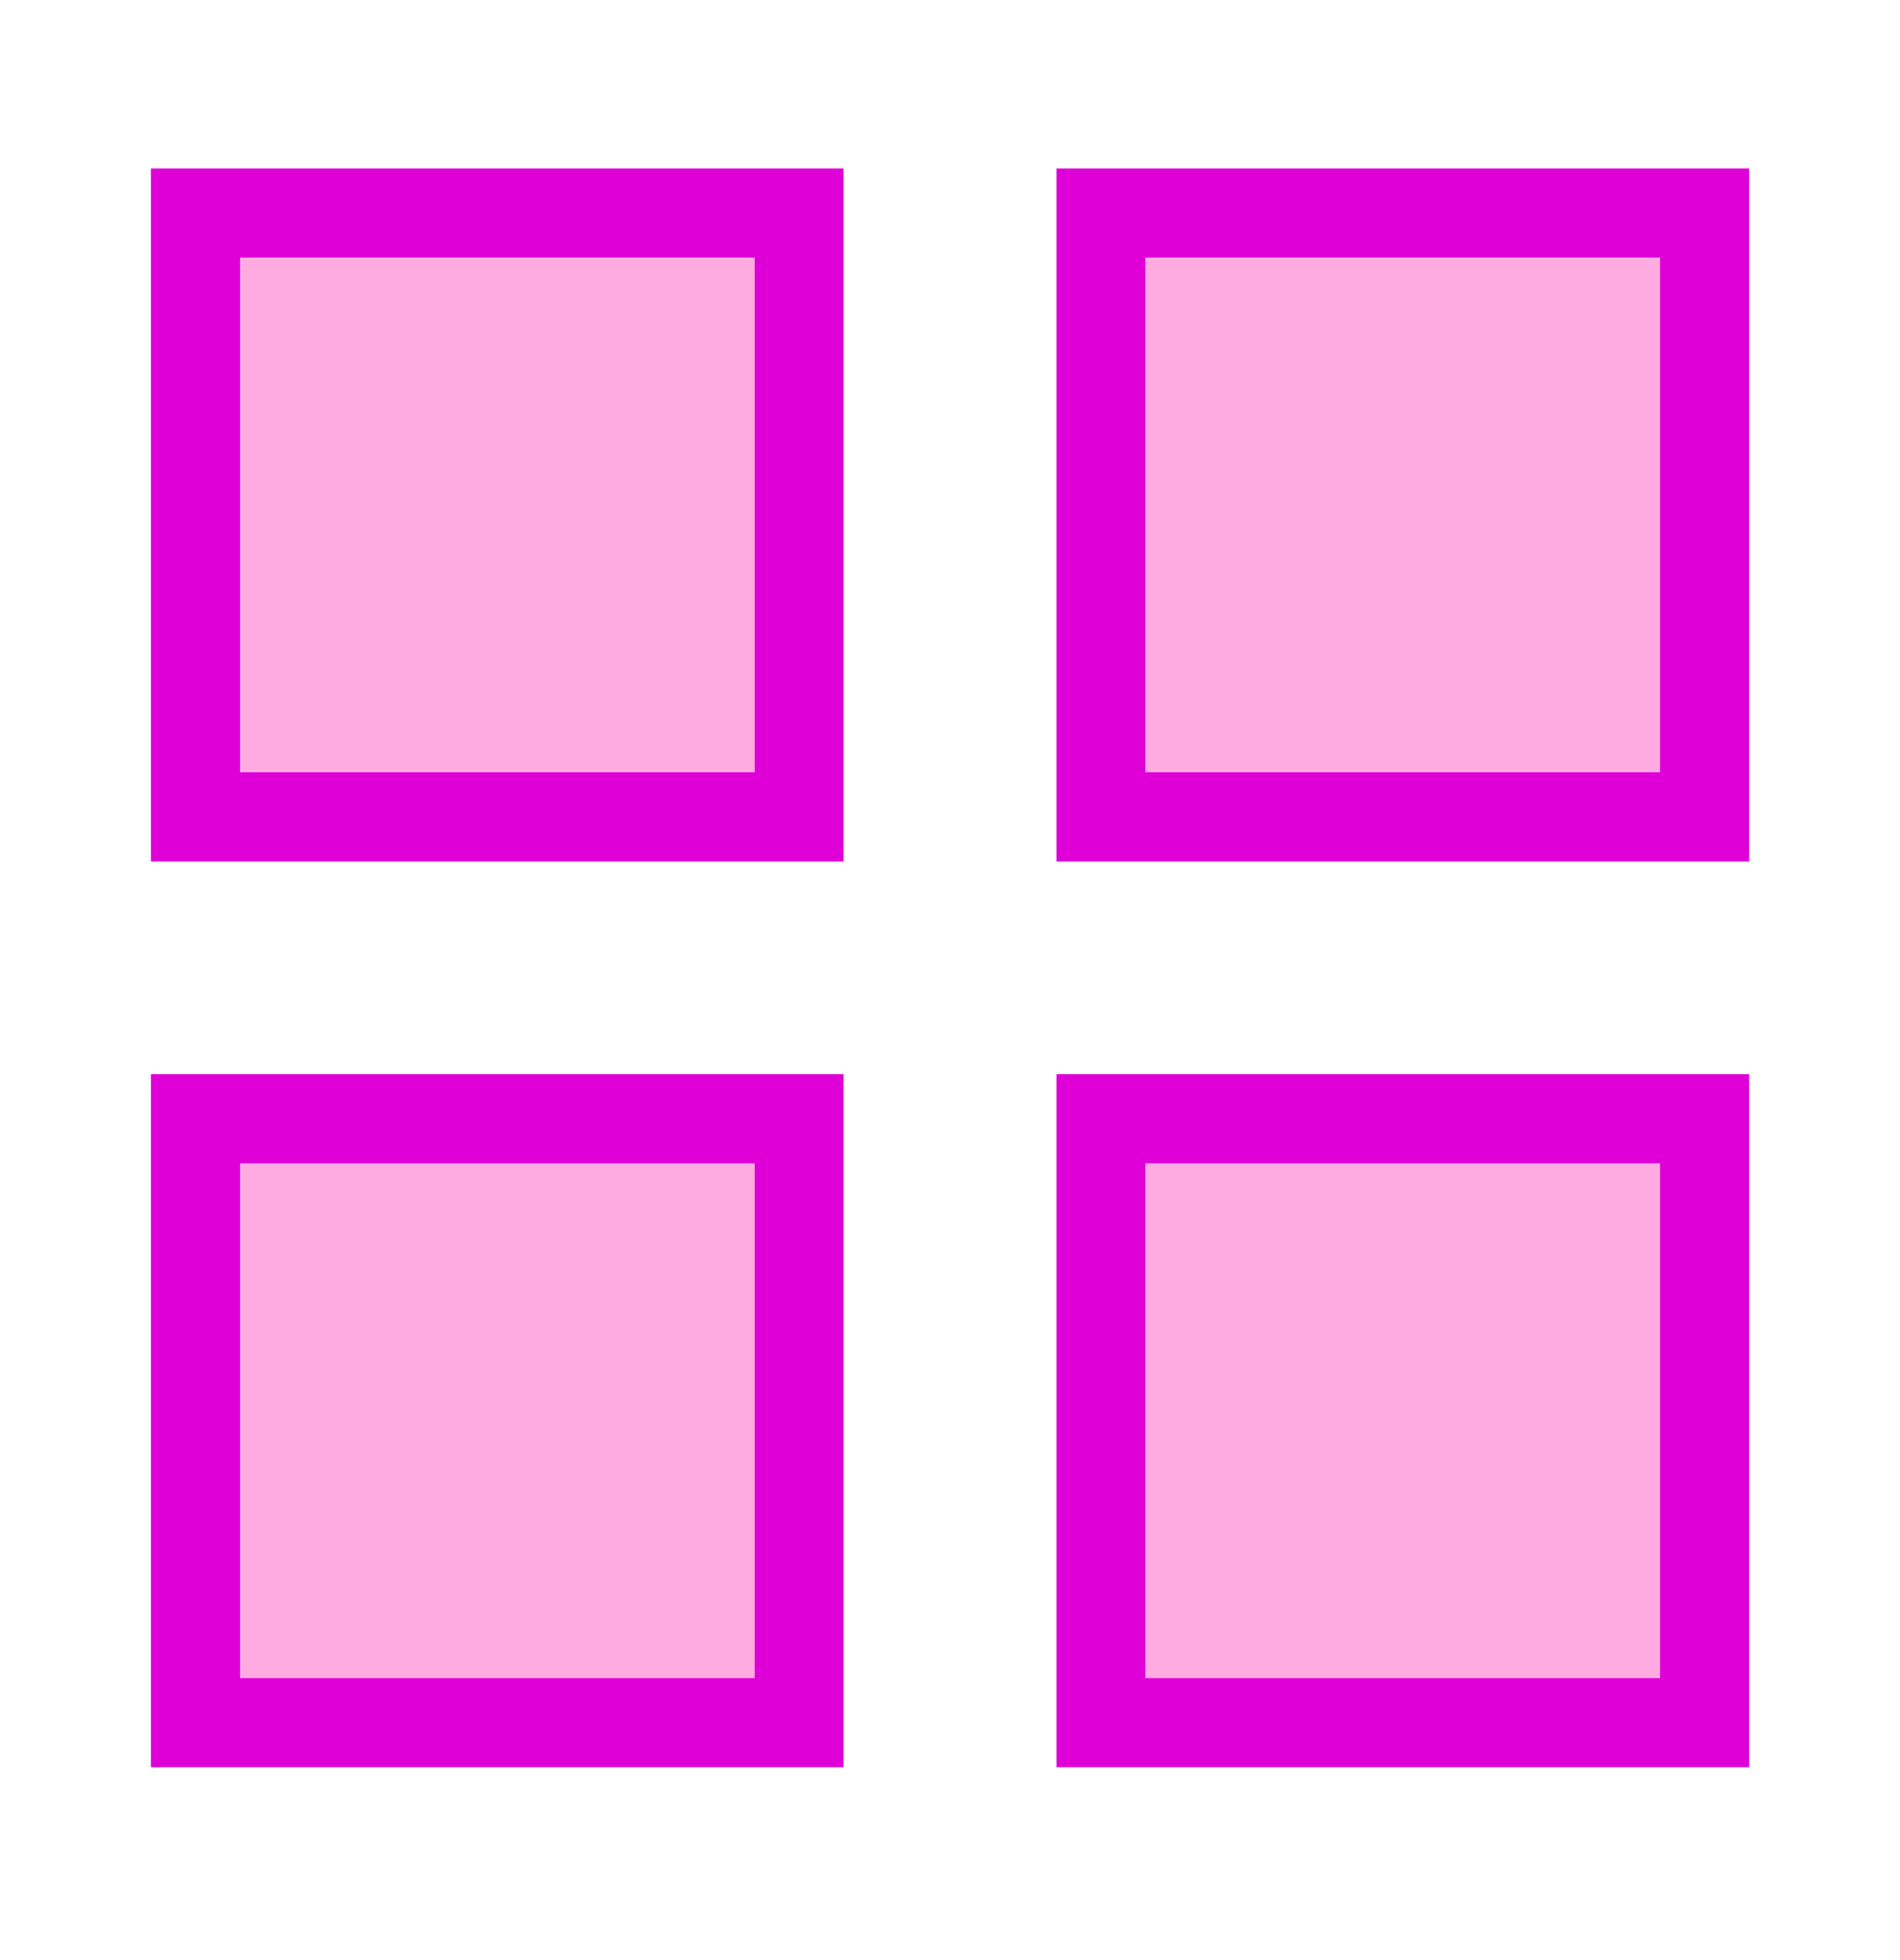
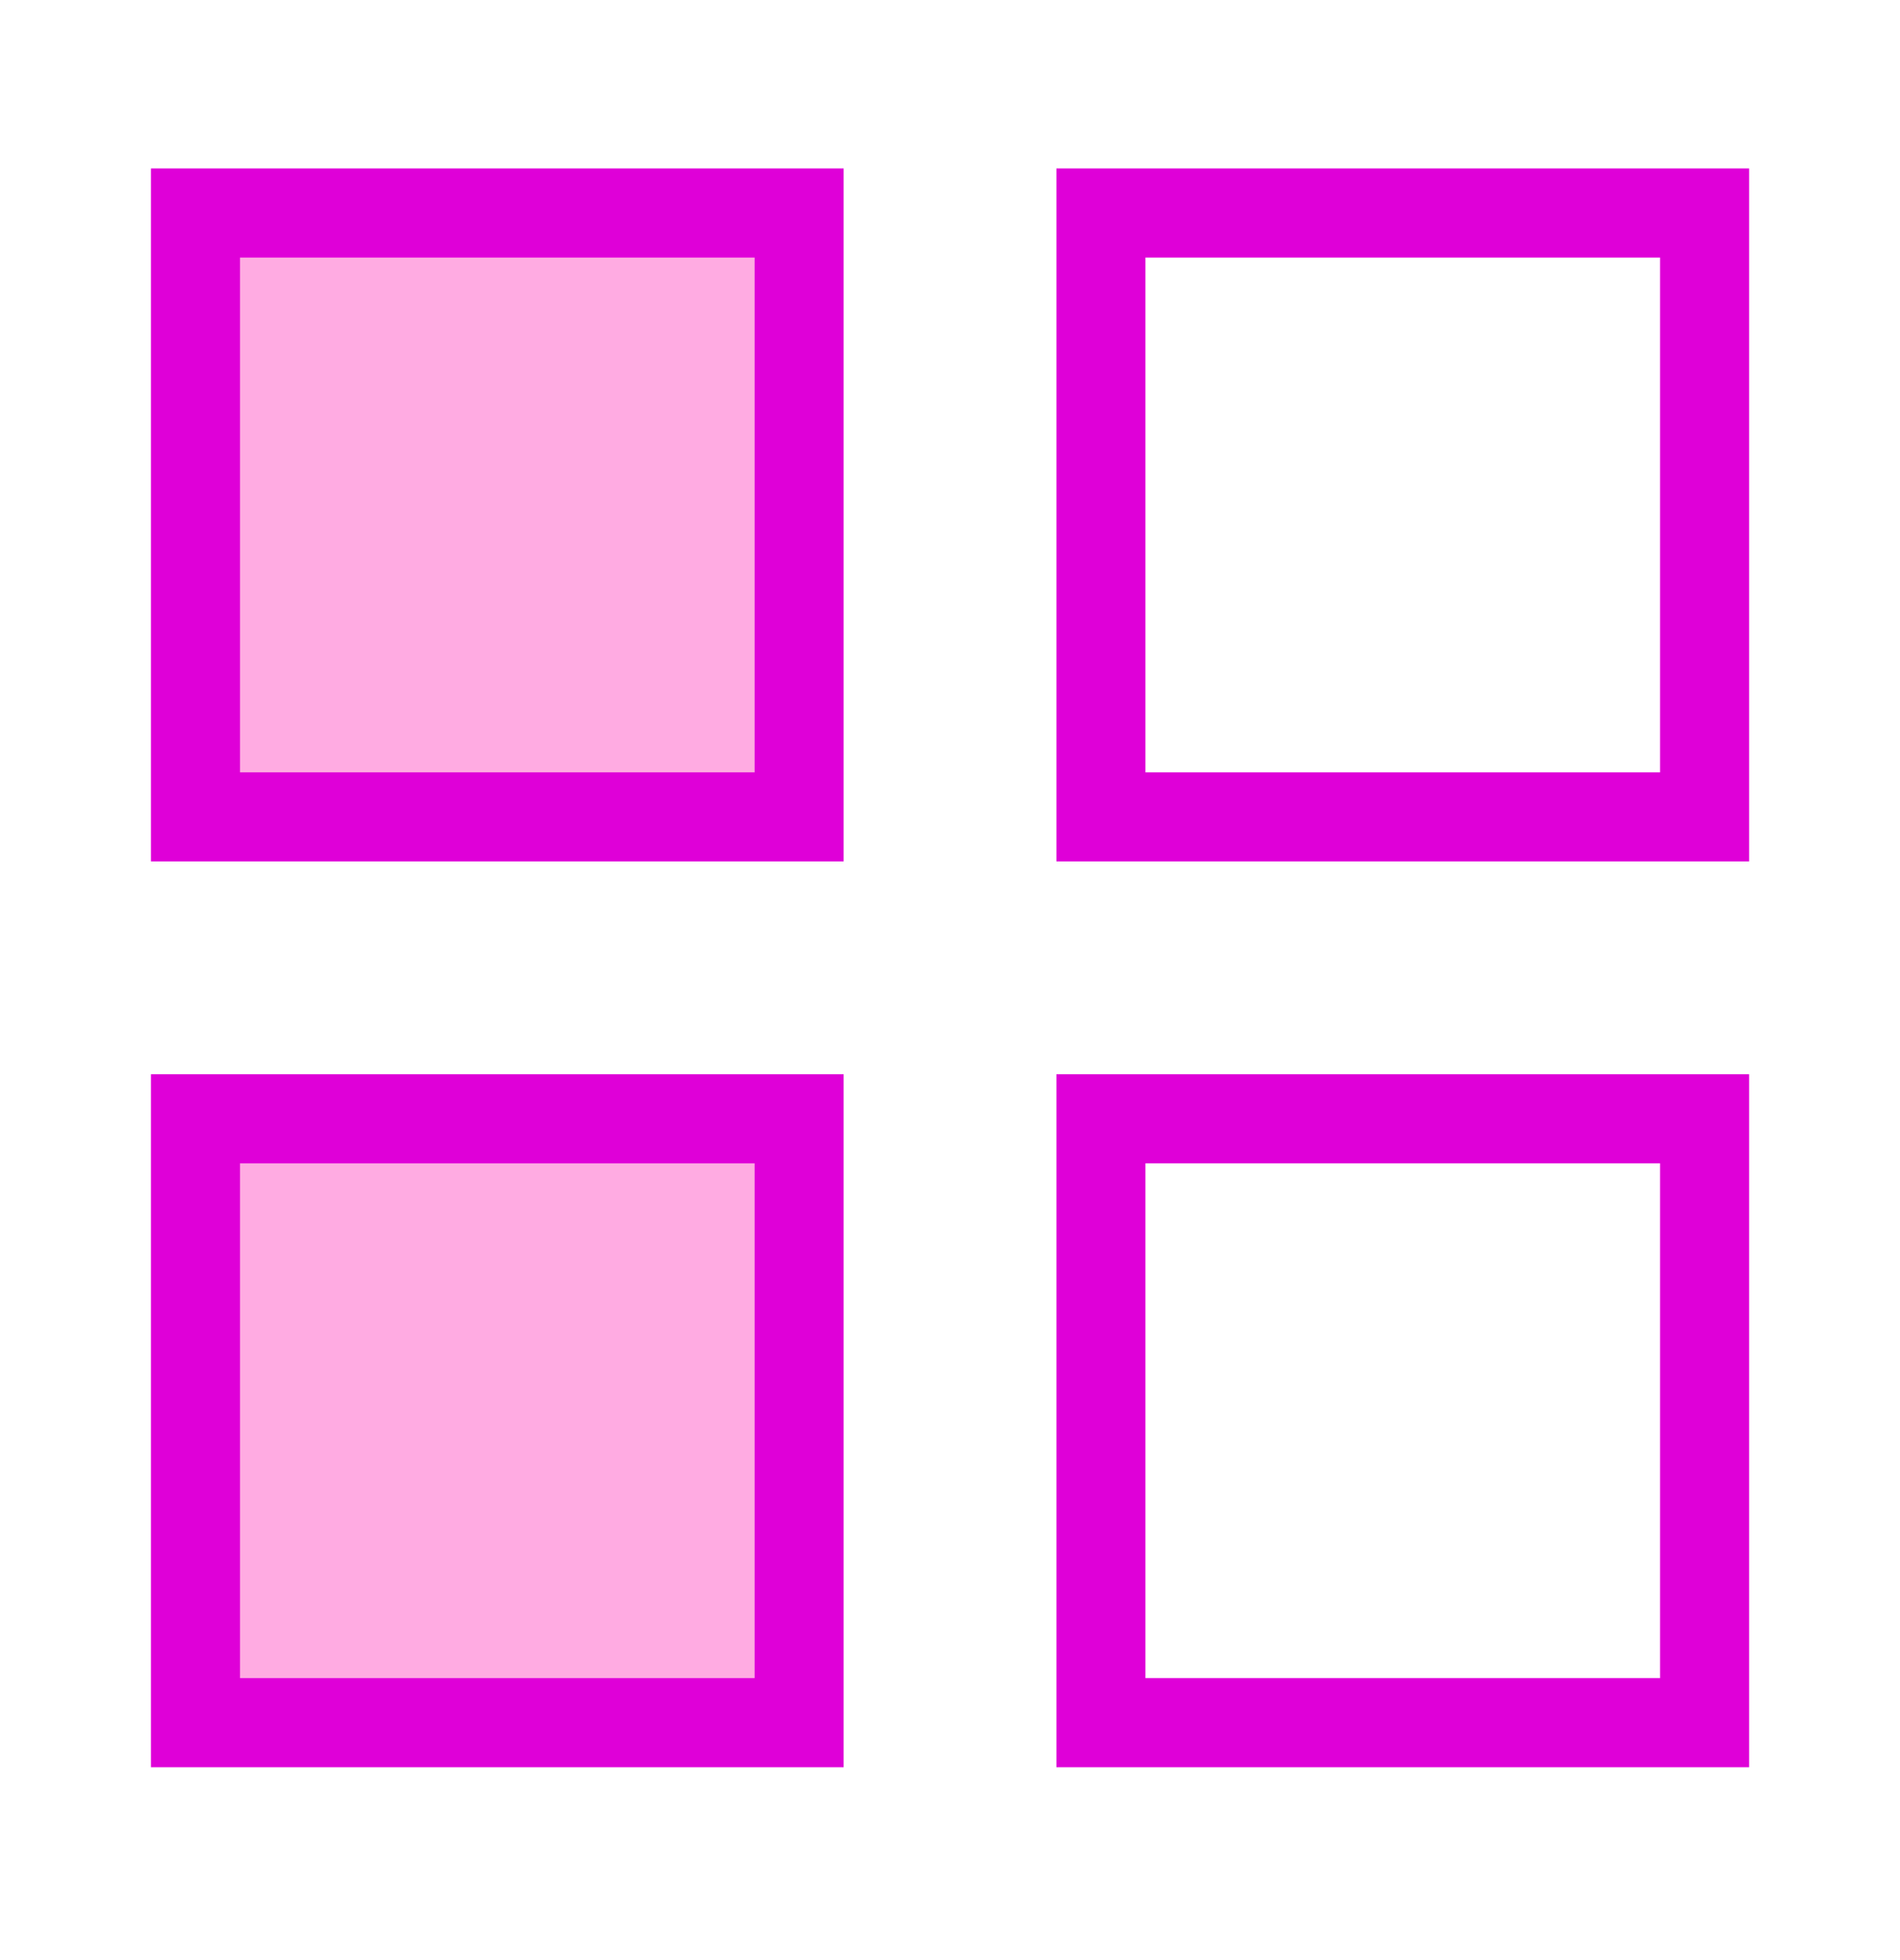
<svg xmlns="http://www.w3.org/2000/svg" width="32" height="33" viewBox="0 0 32 33" fill="none">
  <path d="M13.459 3.586H3.292V13.753H13.459V3.586Z" fill="#FFABE2" />
  <path d="M13.459 18.836H3.292V29.003H13.459V18.836Z" fill="#FFABE2" />
-   <path d="M28.709 3.586H18.542V13.753H28.709V3.586Z" fill="#FFABE2" />
-   <path d="M28.709 18.836H18.542V29.003H28.709V18.836Z" fill="#FFABE2" />
  <path d="M13.459 3.586H3.292V13.753H13.459V3.586Z" stroke="#DF00D8" stroke-width="1.5" />
  <path d="M13.459 18.836H3.292V29.003H13.459V18.836Z" stroke="#DF00D8" stroke-width="1.5" />
  <path d="M28.709 3.586H18.542V13.753H28.709V3.586Z" stroke="#DF00D8" stroke-width="1.5" />
  <path d="M28.709 18.836H18.542V29.003H28.709V18.836Z" stroke="#DF00D8" stroke-width="1.5" />
</svg>